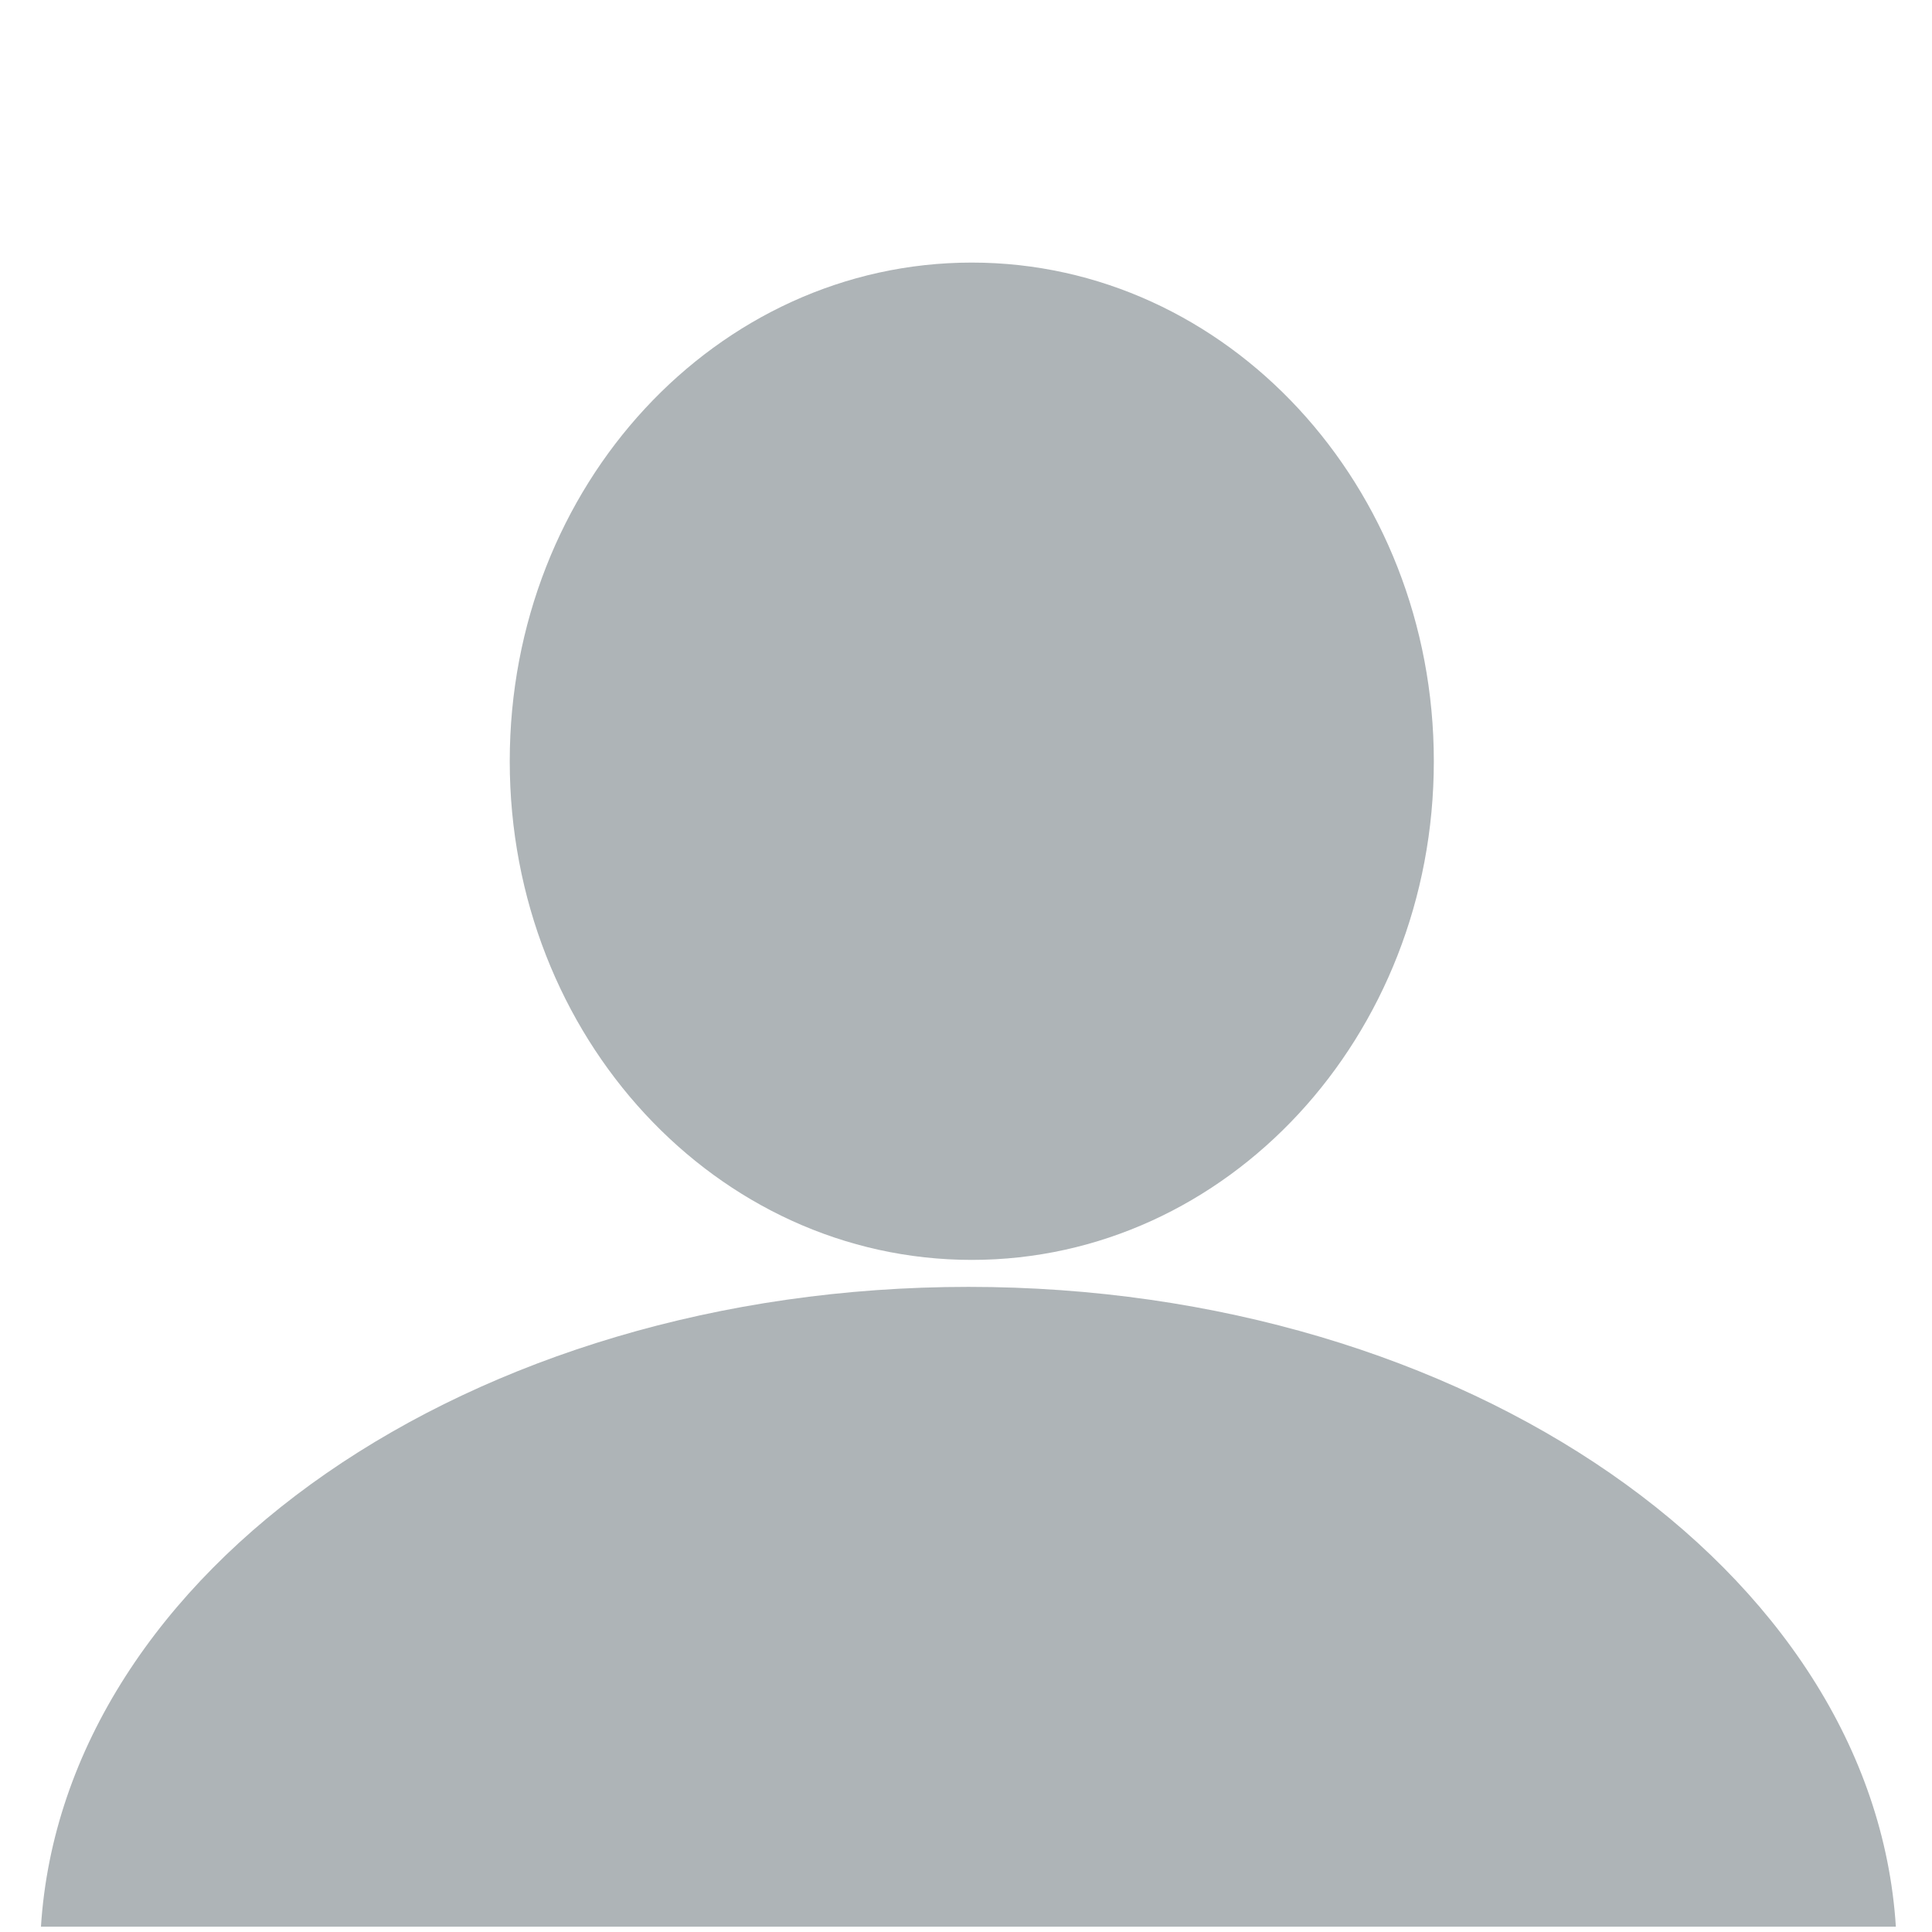
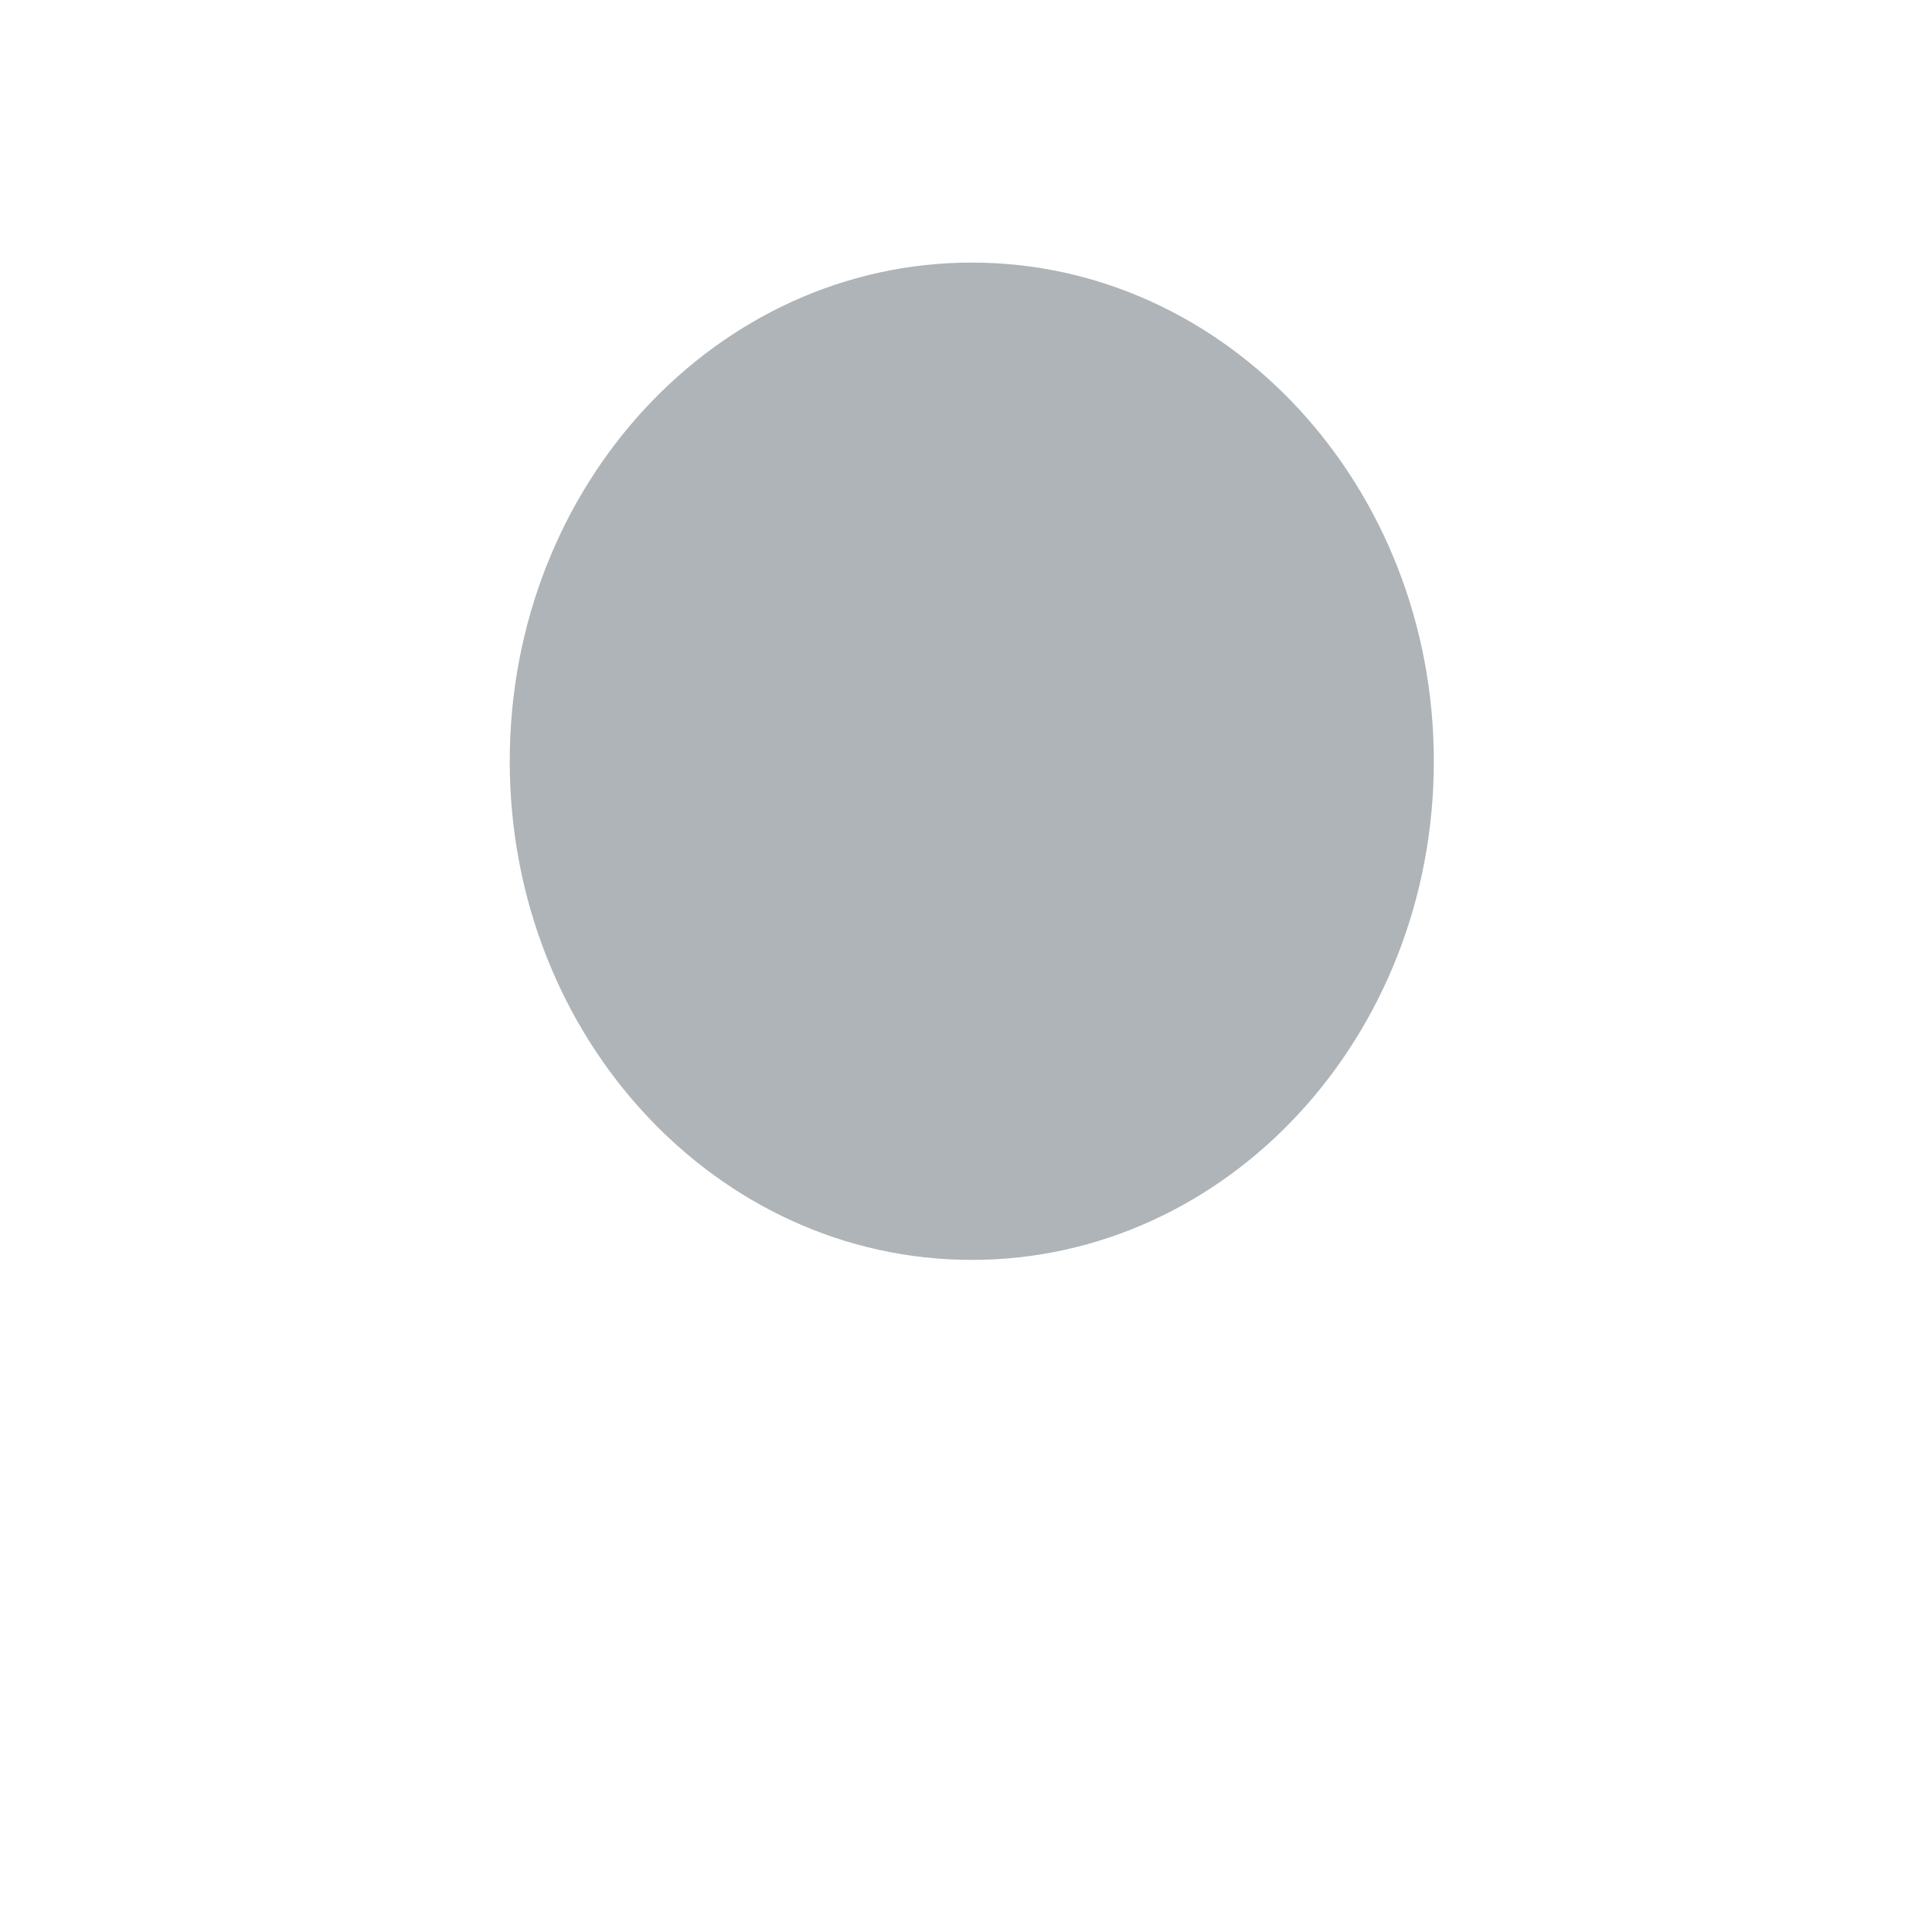
<svg xmlns="http://www.w3.org/2000/svg" id="Ebene_1" data-name="Ebene 1" version="1.1" viewBox="0 0 401 401">
  <defs>
    <style>
      .cls-1 {
        fill: #aeb4b7;
        stroke-width: 0px;
      }
    </style>
  </defs>
-   <path class="cls-1" d="M201,267.1c-103.4,0-187.8,58.9-192.5,132.8h385c-4.7-73.9-89.2-132.8-192.5-132.8Z" />
  <path class="cls-1" d="M297.6,158c0,57.2-42.9,103.5-95.9,103.5s-95.9-46.3-95.9-103.5,42.9-103.5,95.9-103.5,95.9,46.4,95.9,103.5h0Z" />
</svg>